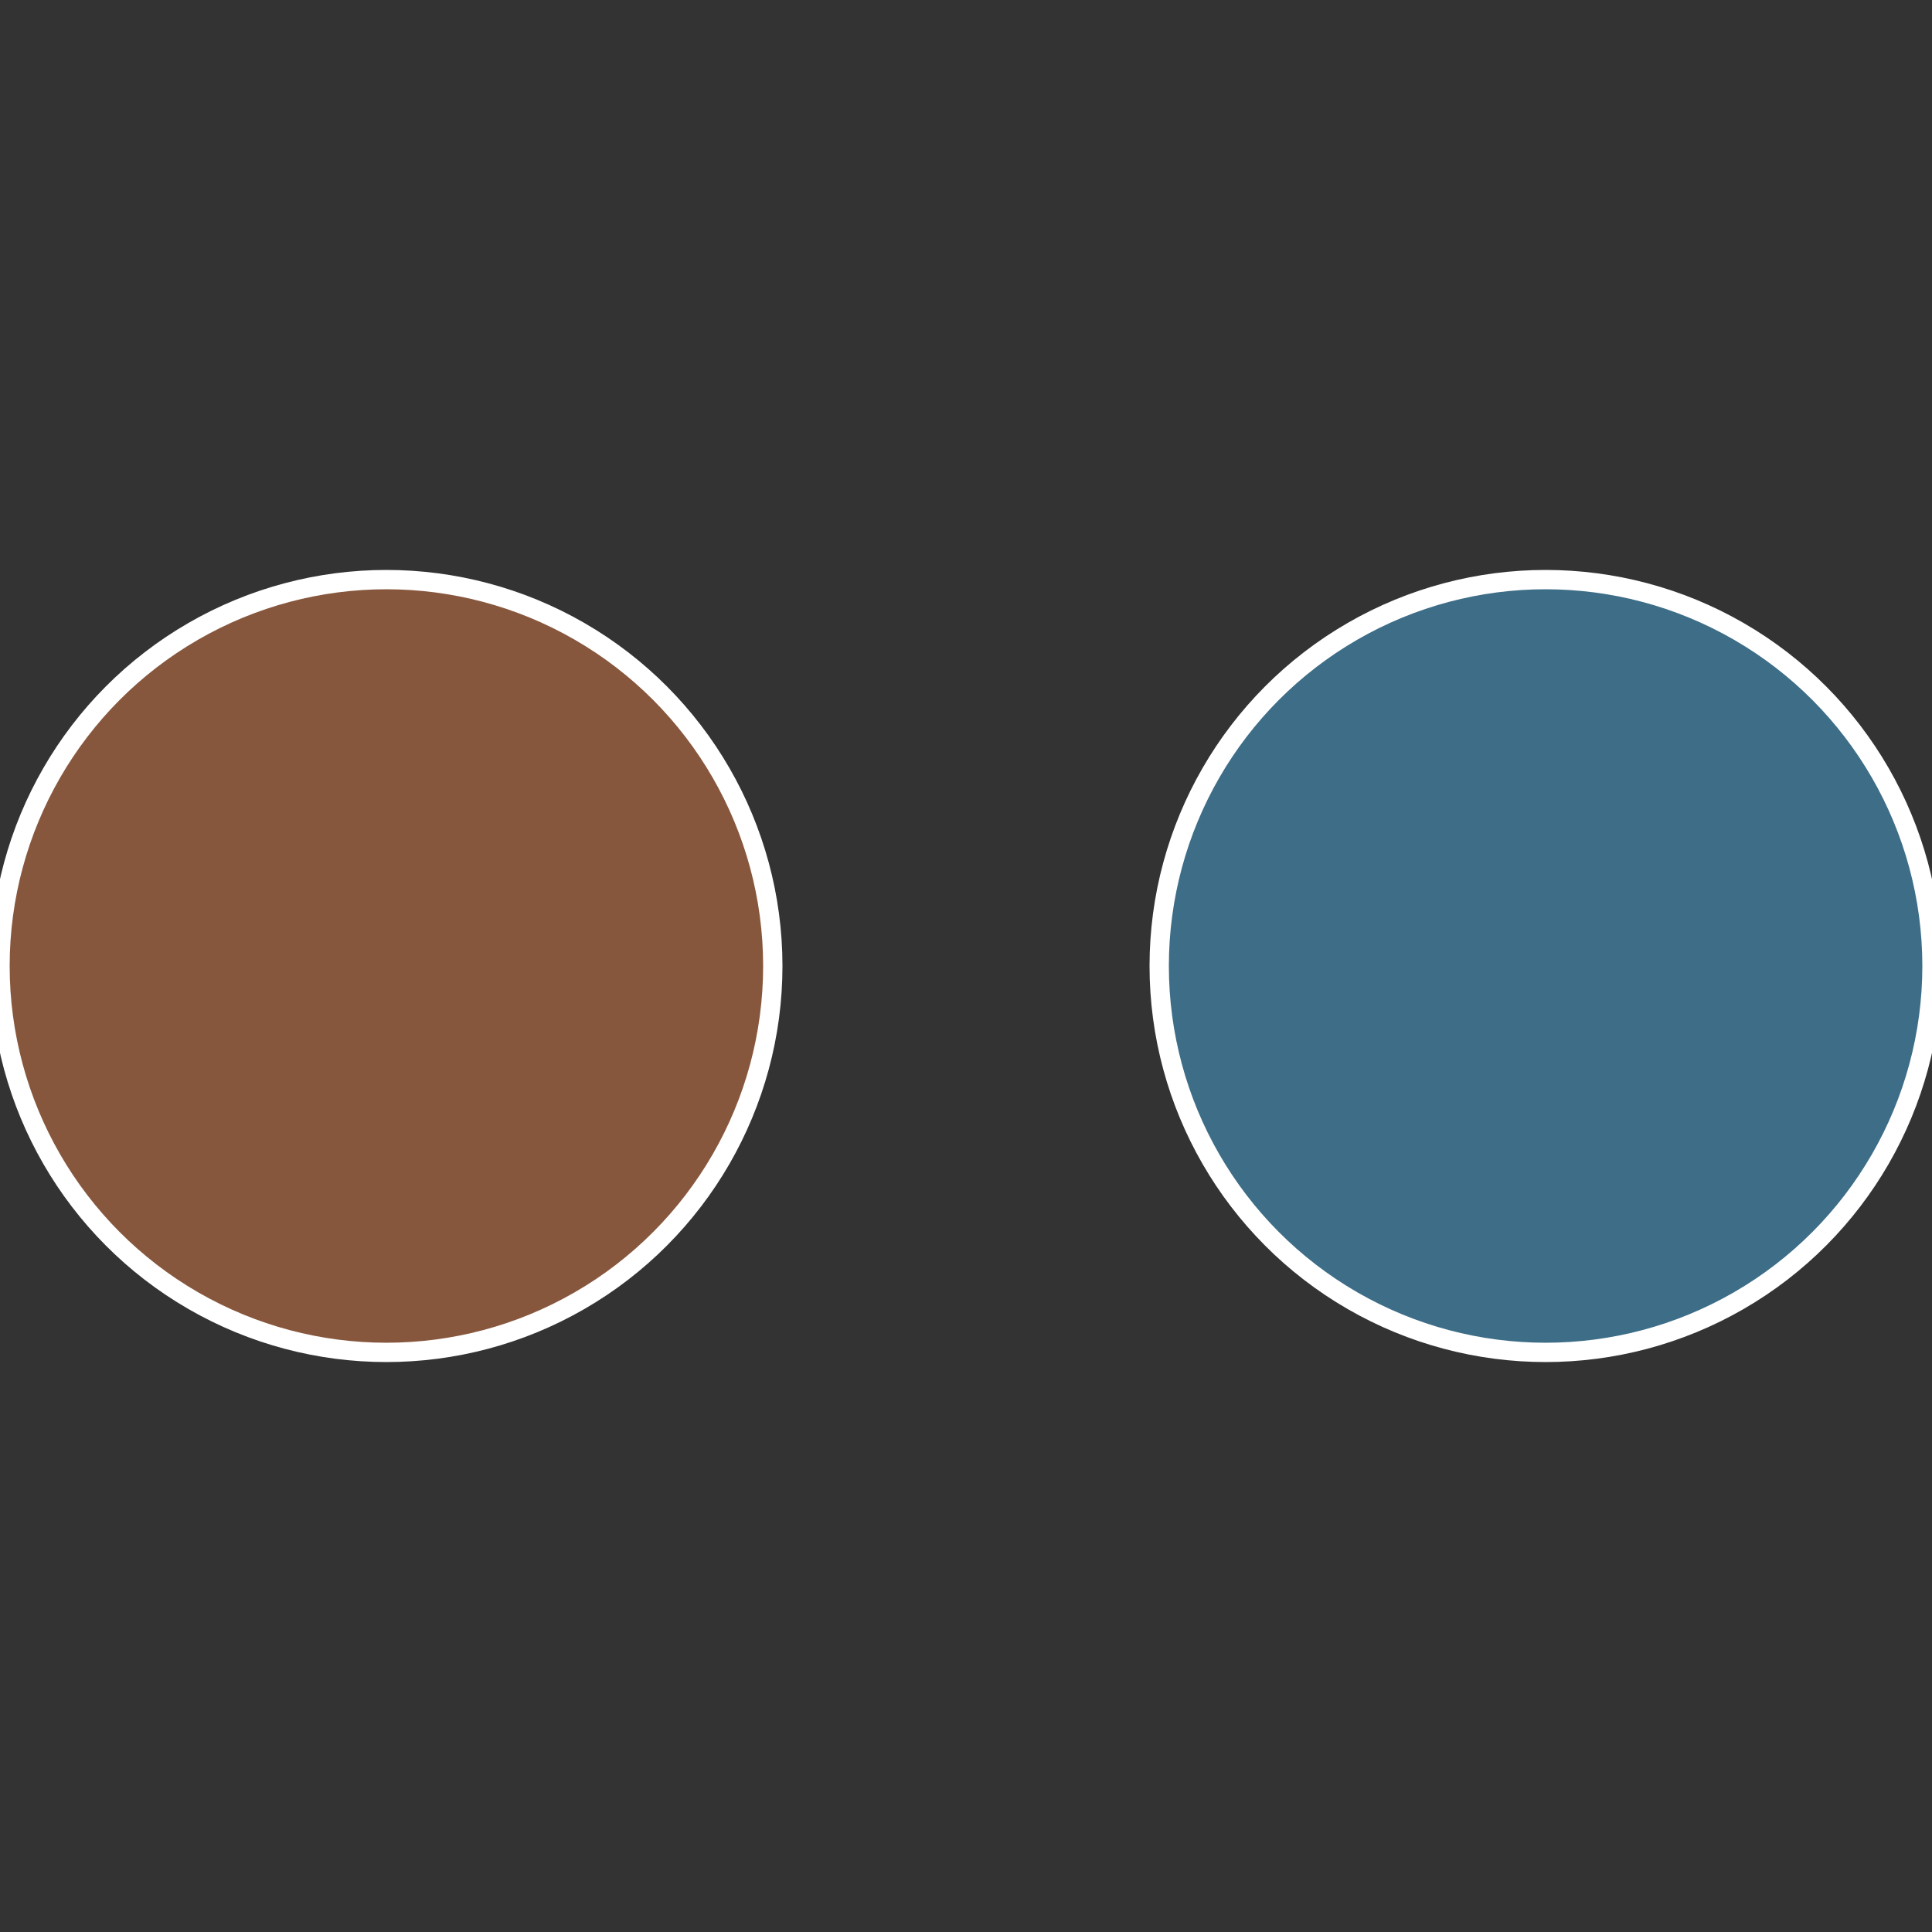
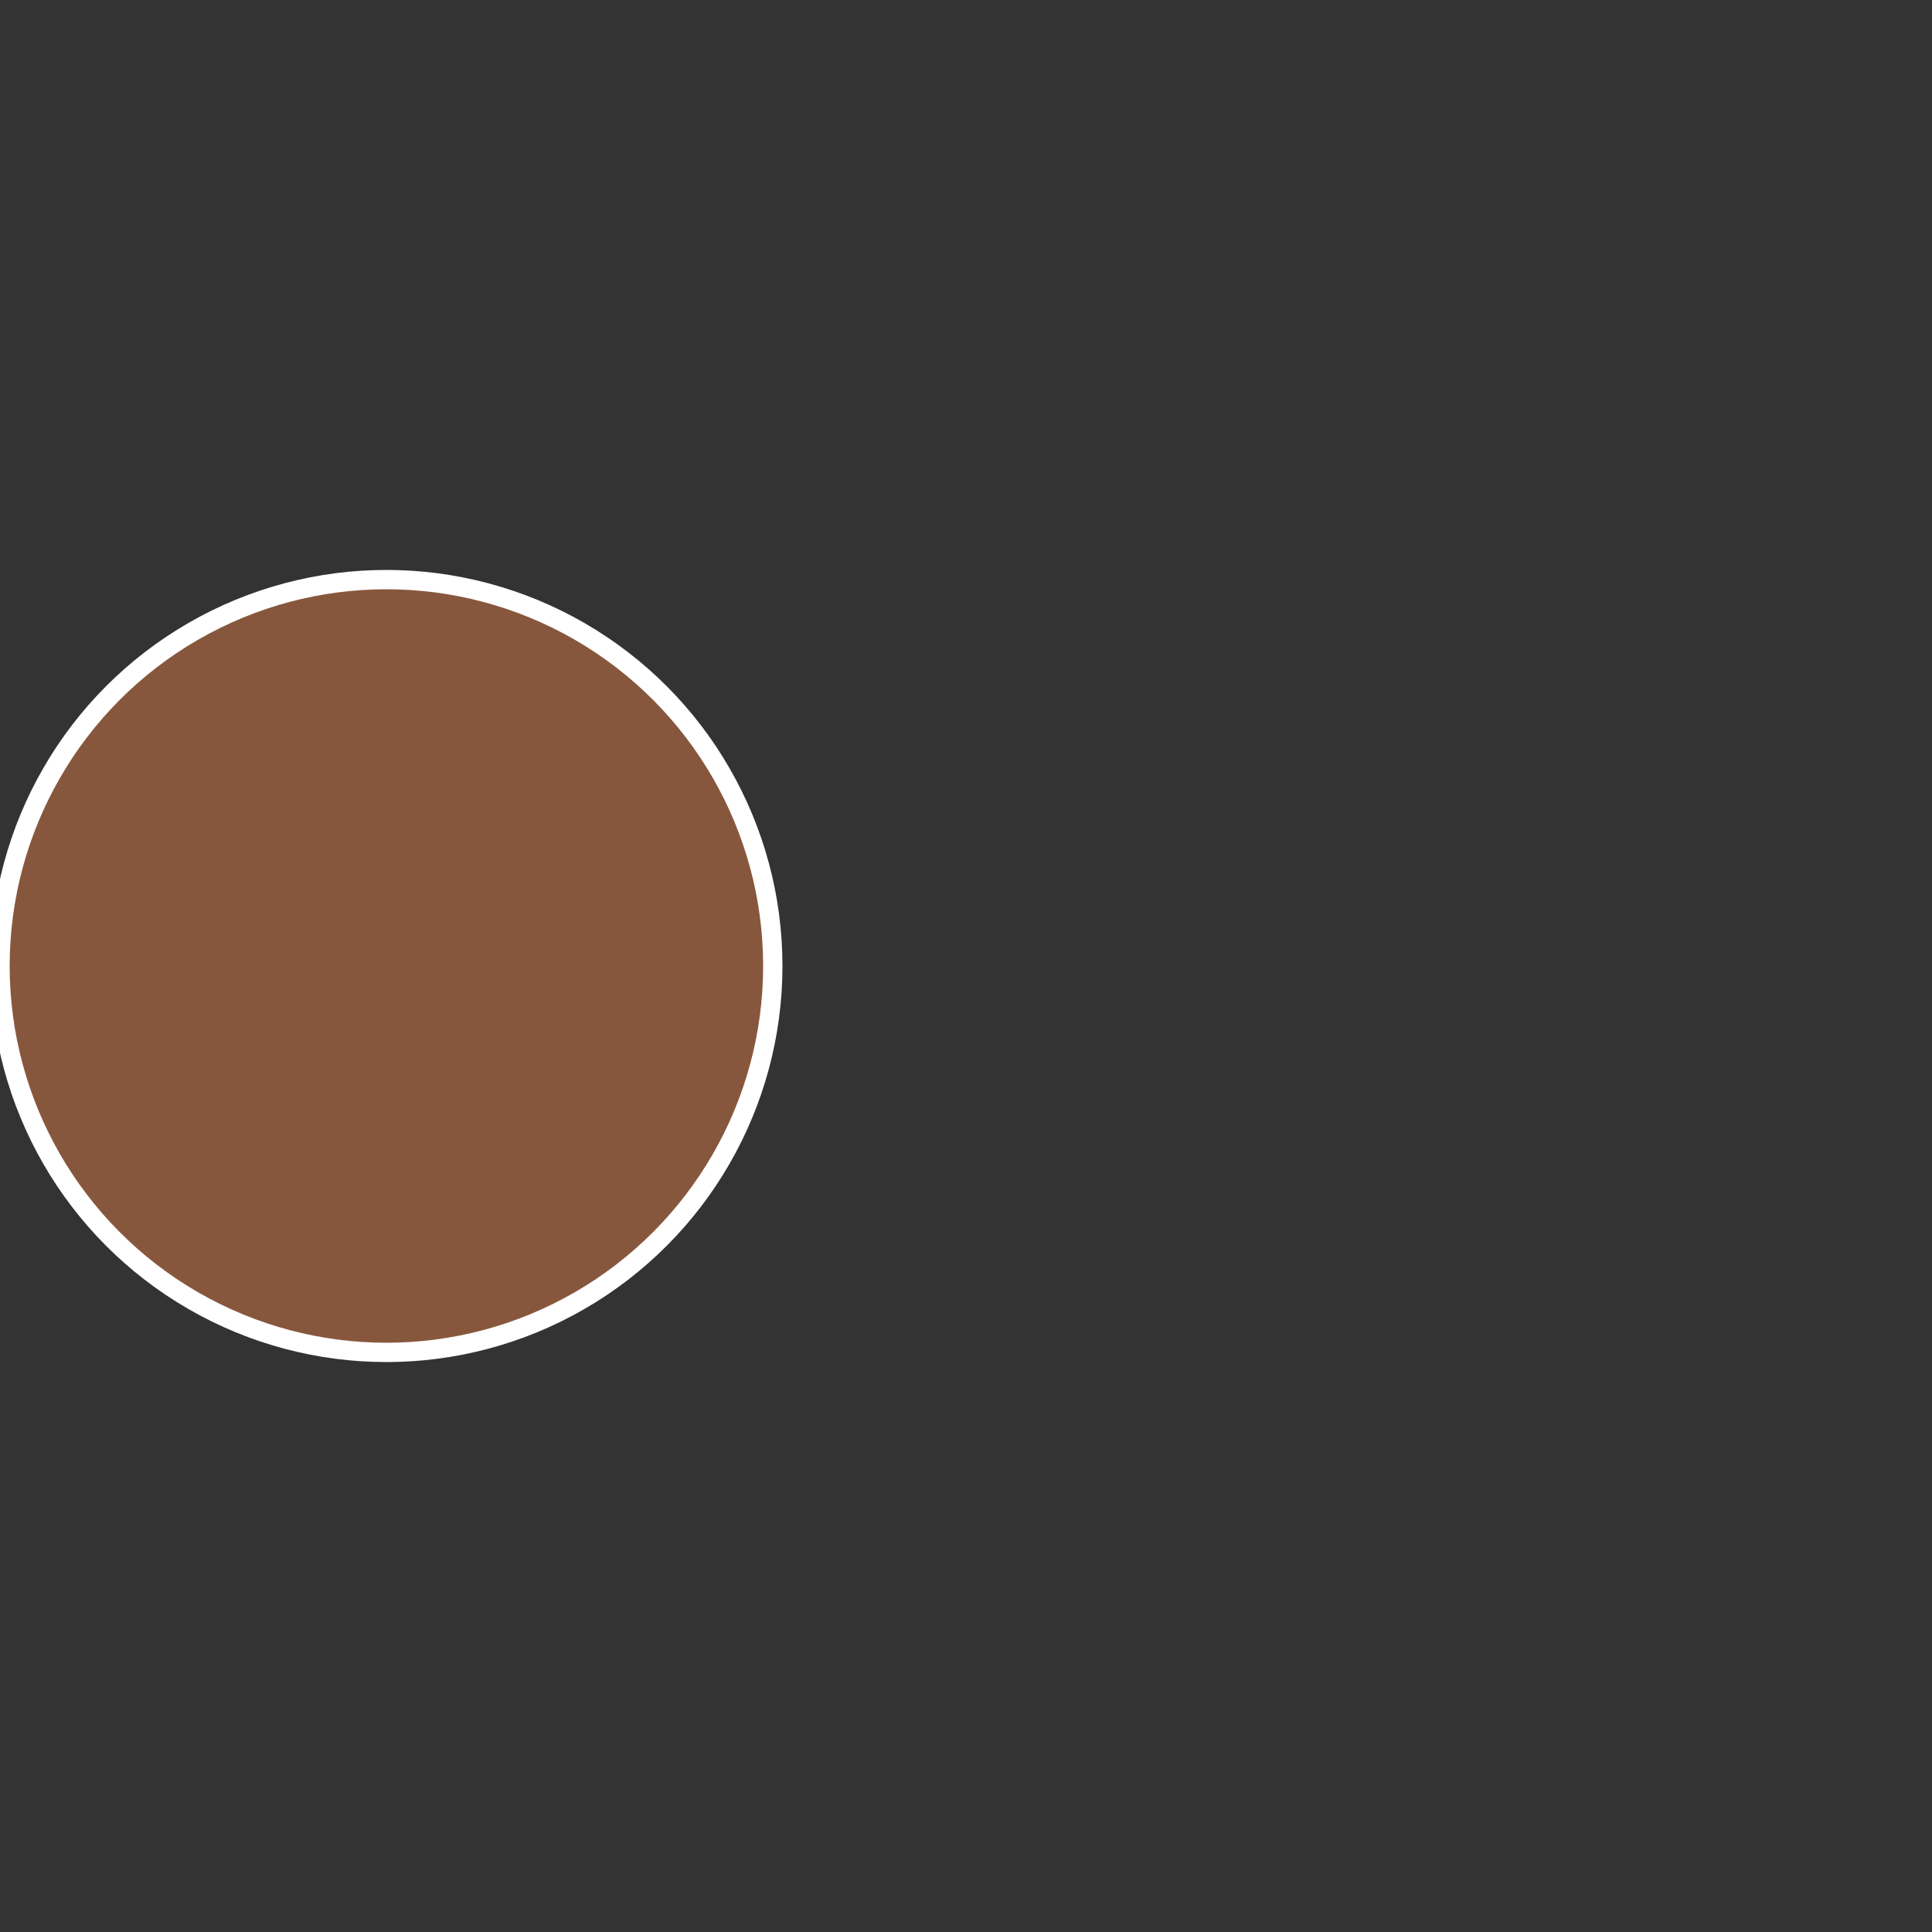
<svg xmlns="http://www.w3.org/2000/svg" width="500" height="500" viewBox="-1 -1 2 2">
  <rect x="-1" y="-1" width="2" height="2" fill="#333333" stroke="none" />
-   <circle cx="0.6" cy="0" r="0.4" fill="#3d6d87" stroke="#fff" stroke-width="1%" />
  <circle cx="-0.6" cy="7.3478807948841E-17" r="0.4" fill="#87573d" stroke="#fff" stroke-width="1%" />
</svg>